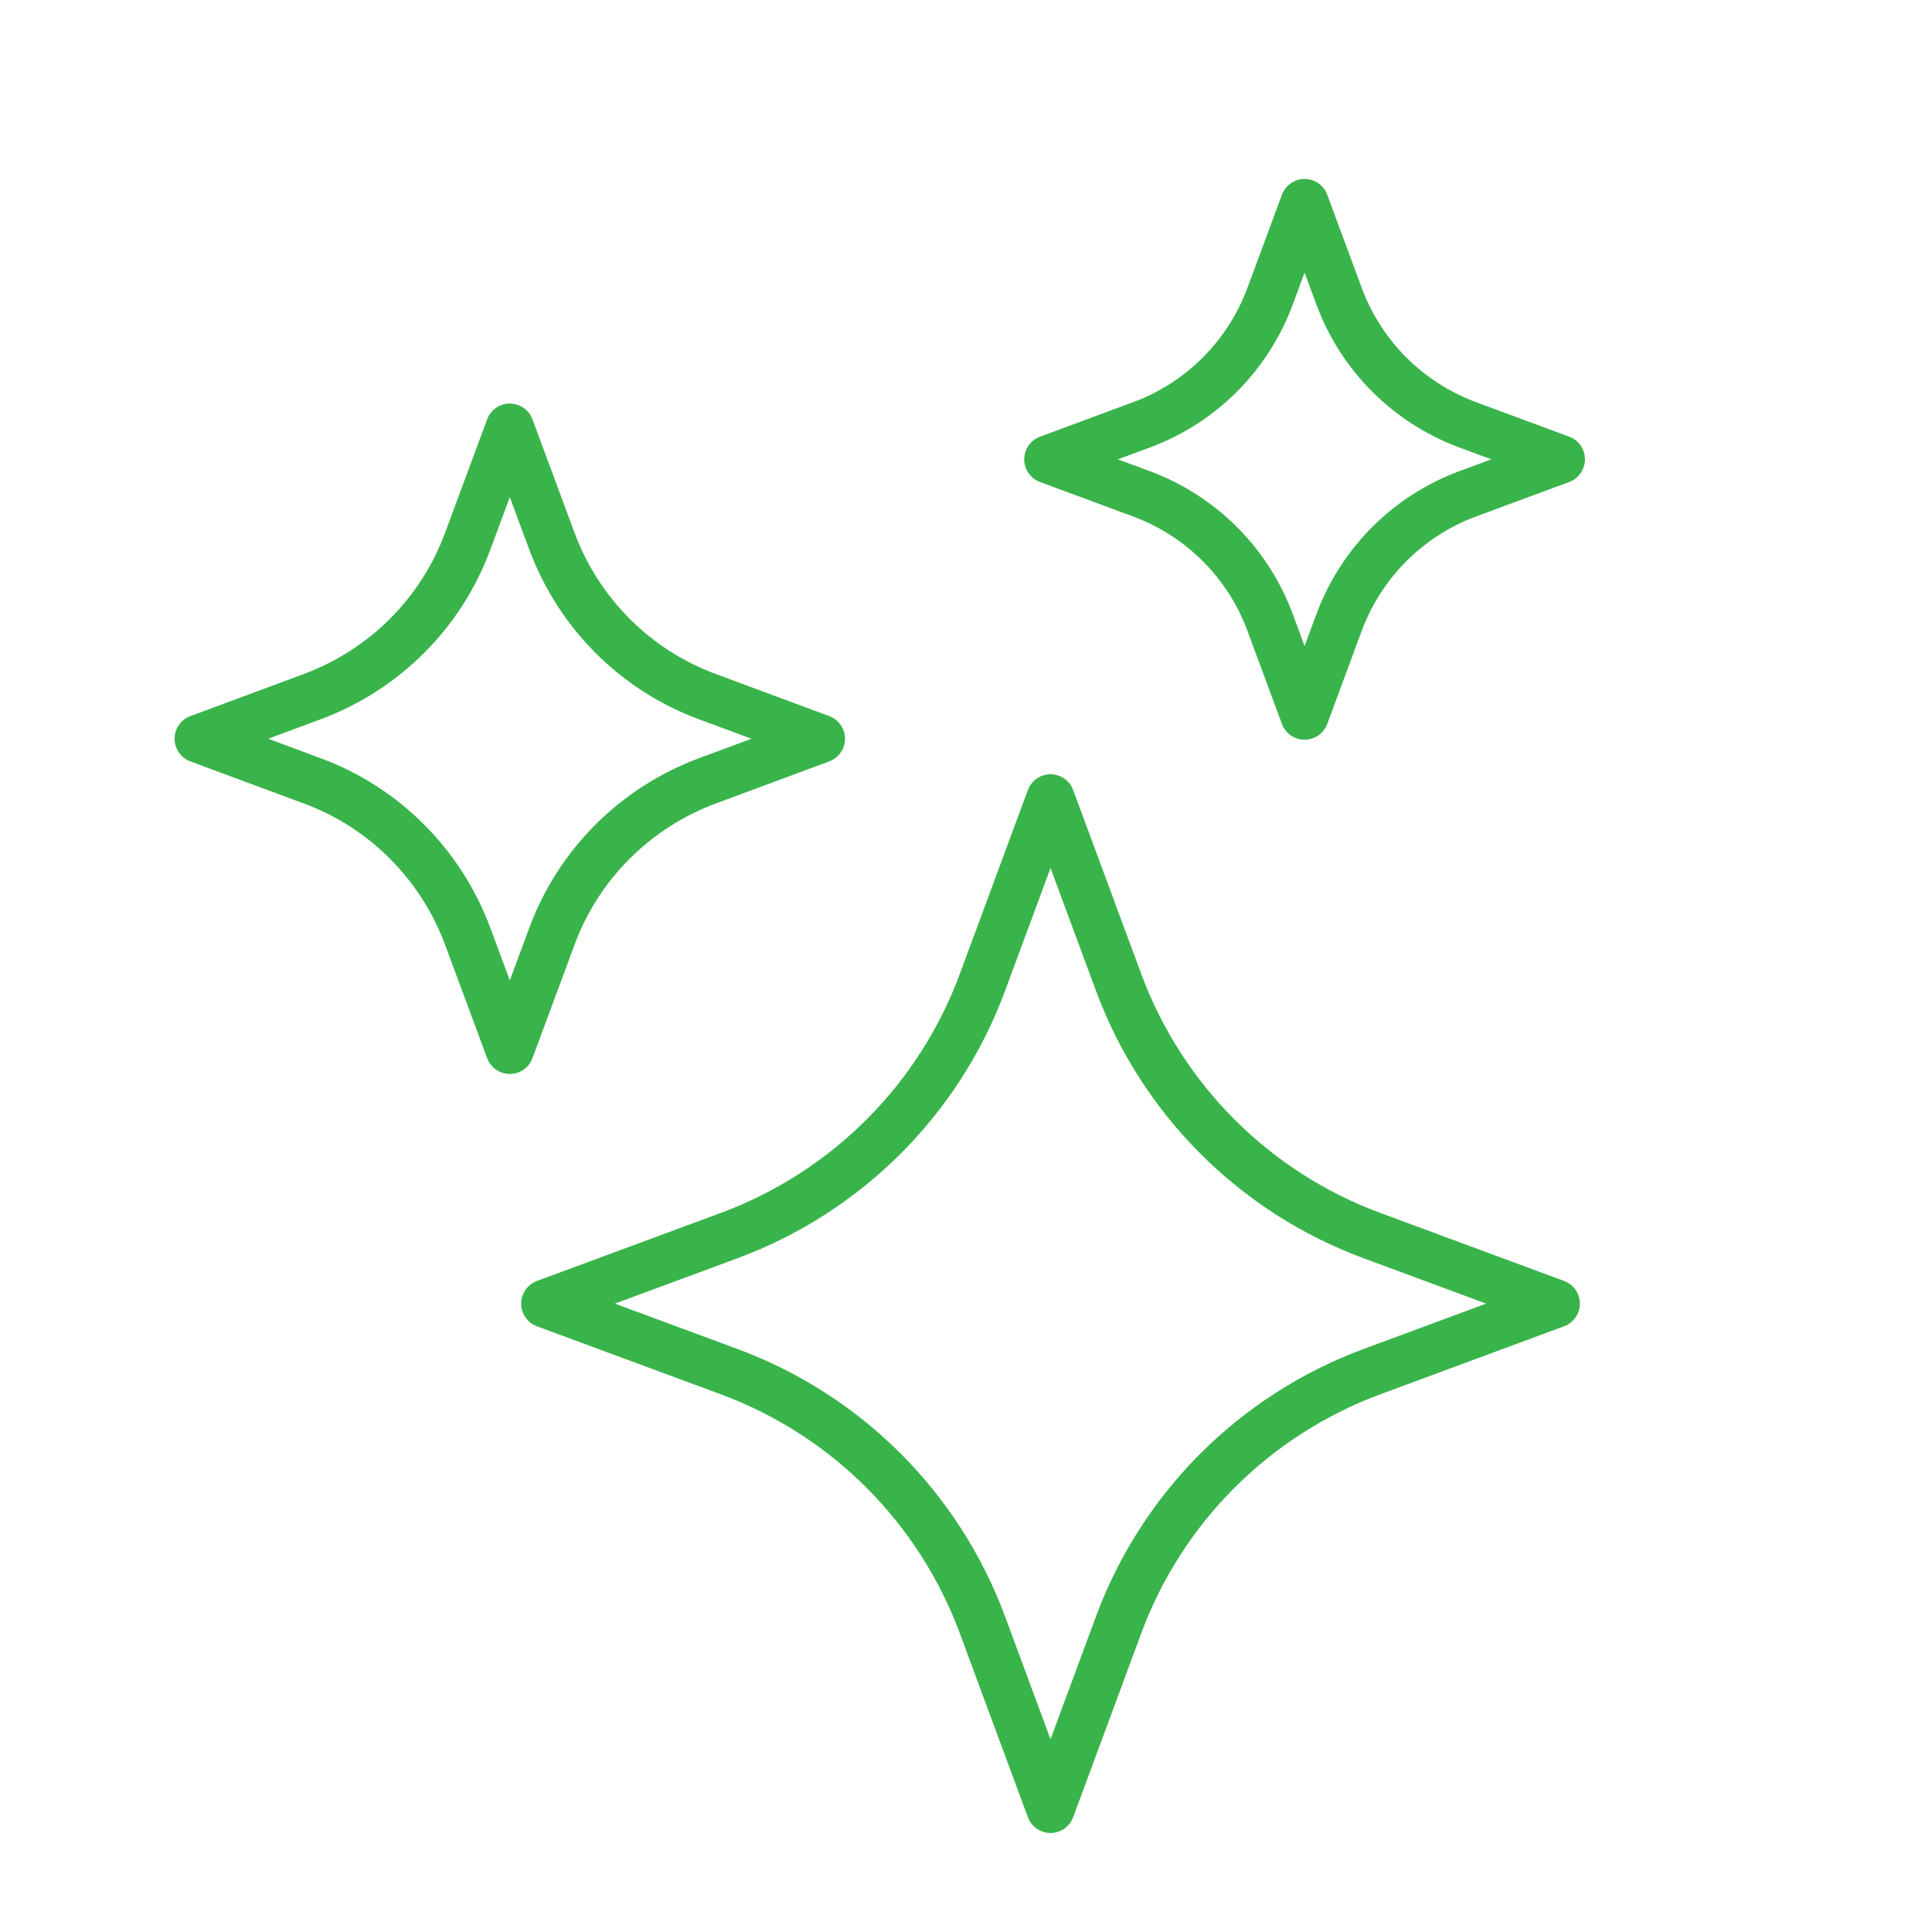
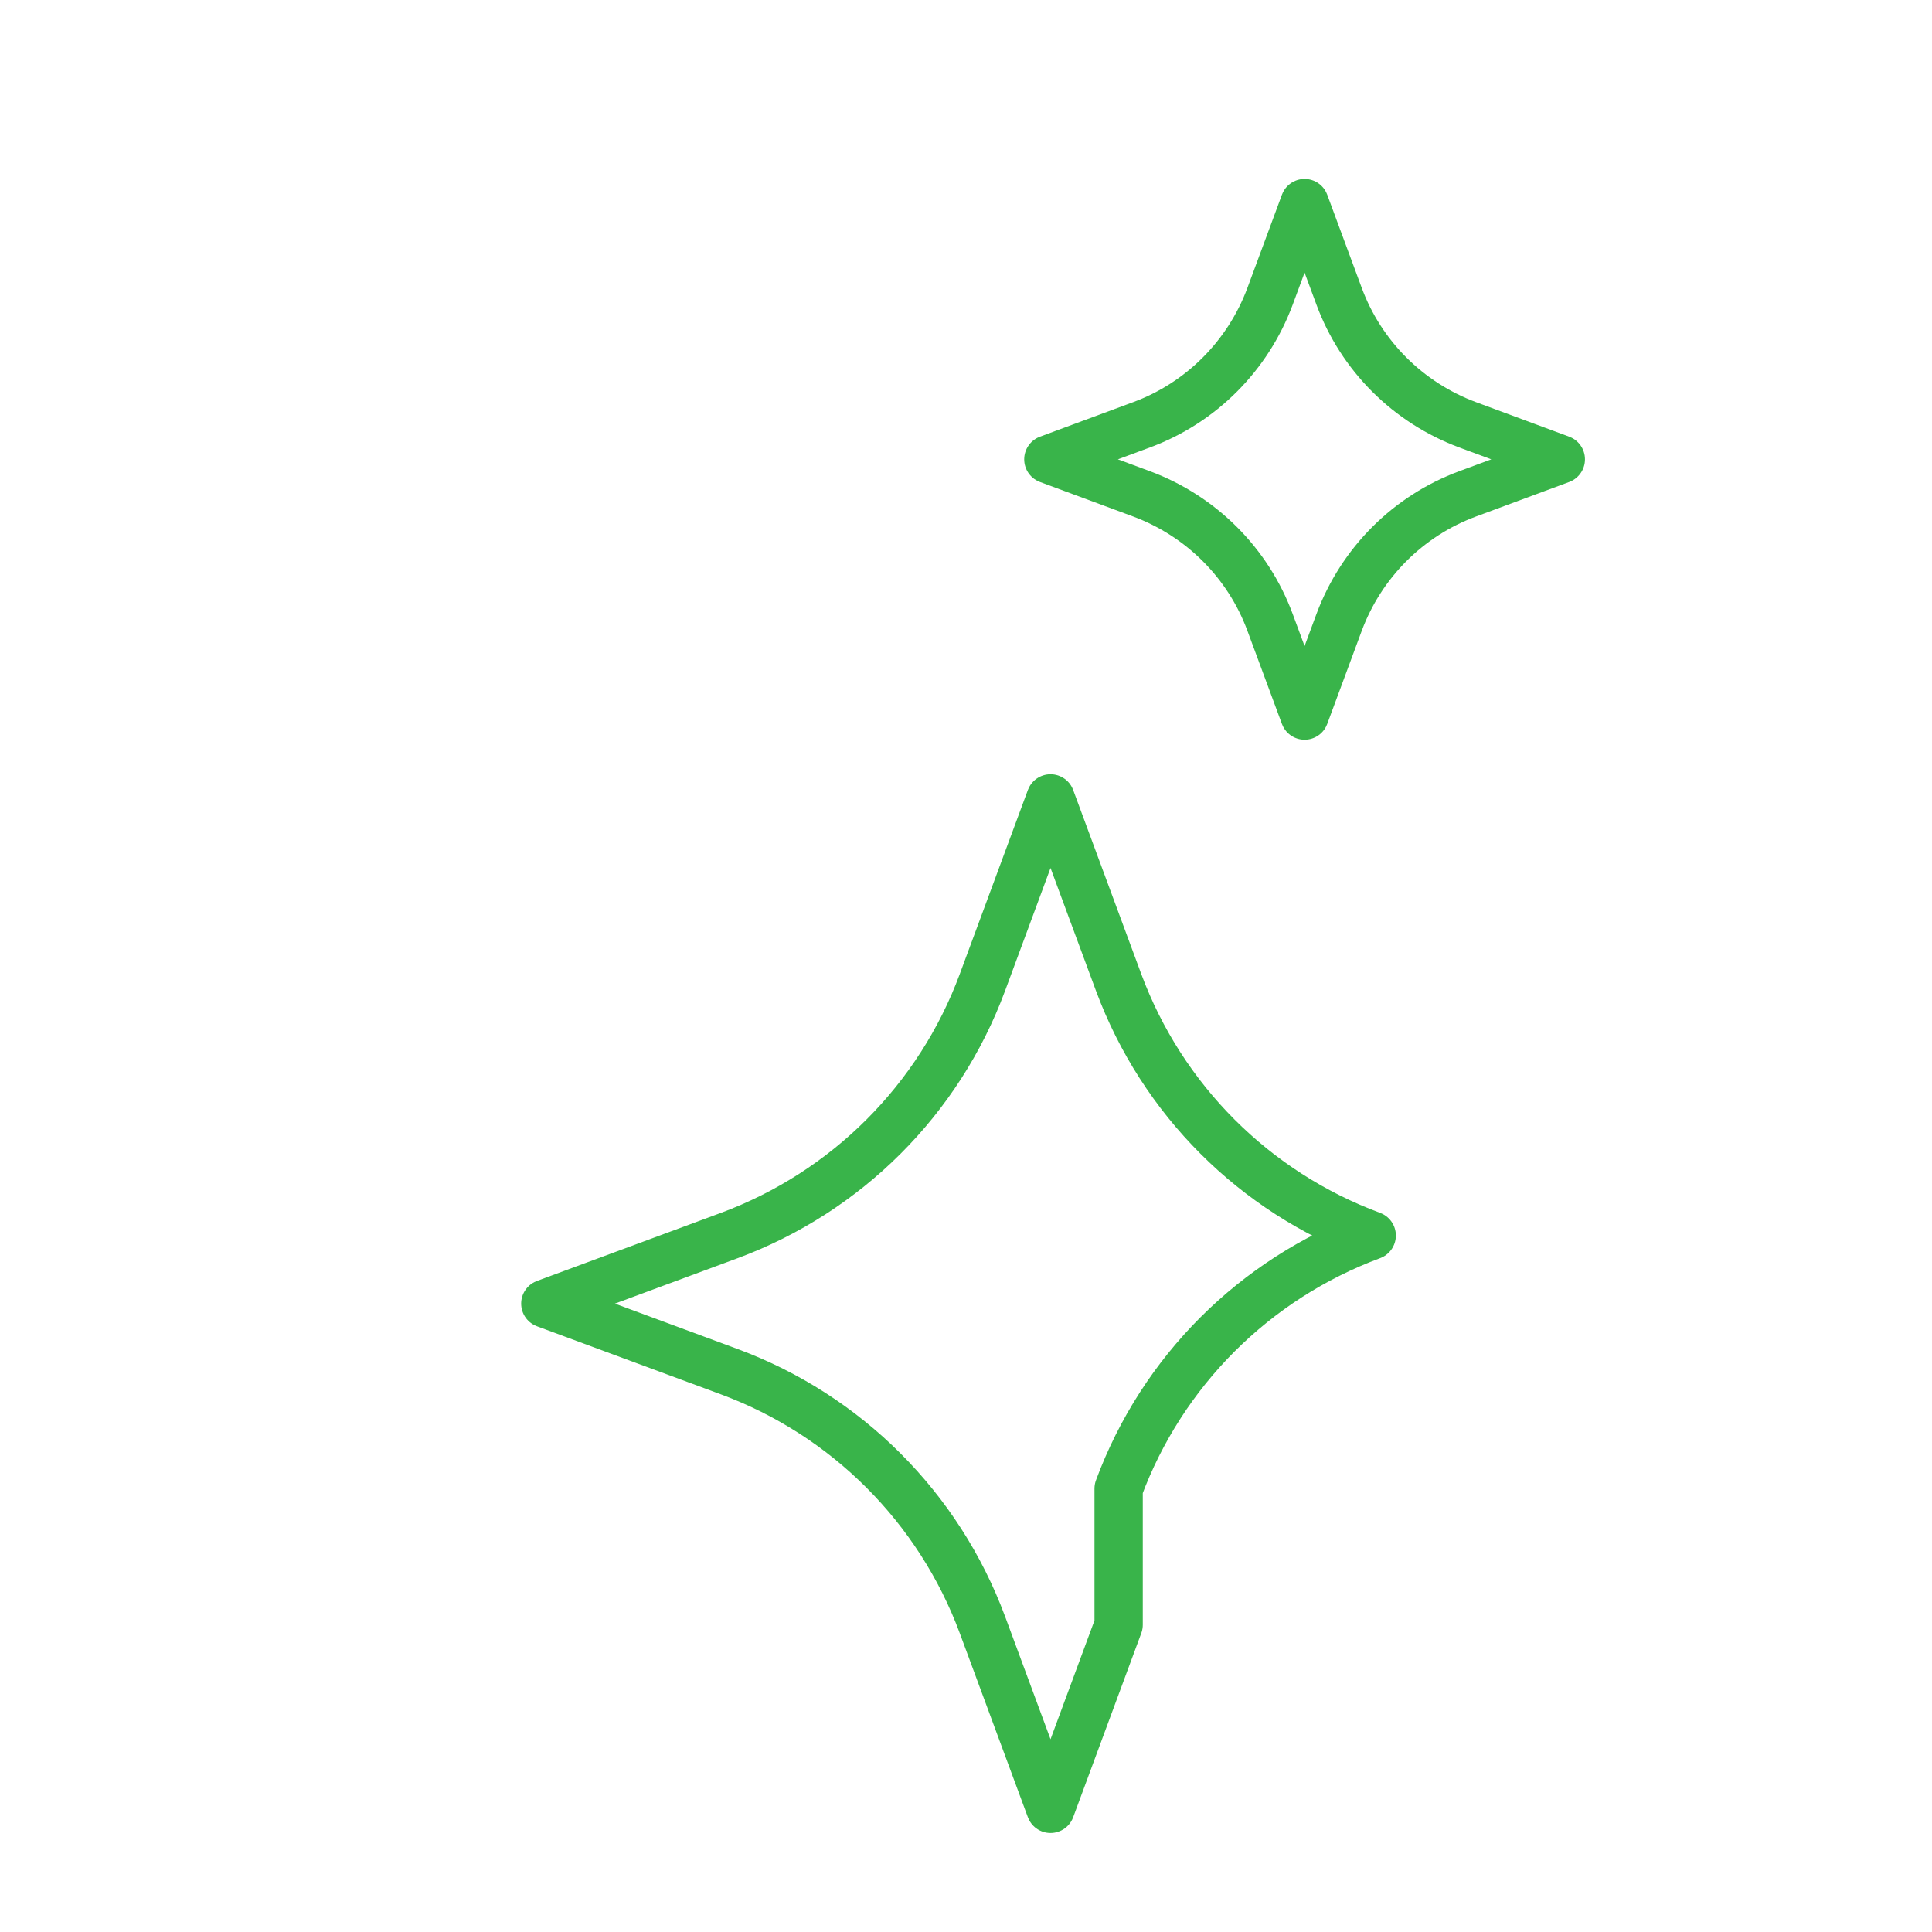
<svg xmlns="http://www.w3.org/2000/svg" id="Layer_1" data-name="Layer 1" width="80" height="80" viewBox="0 0 80 80">
-   <path d="M22.85,38.78l-1.74,4.69-1.74-4.69c-1.11-2.99-3.46-5.35-6.45-6.45l-4.69-1.74,4.69-1.74c2.99-1.11,5.35-3.46,6.45-6.45l1.74-4.69,1.74,4.69c1.11,2.99,3.46,5.35,6.45,6.45l4.69,1.74-4.69,1.74c-2.99,1.11-5.35,3.46-6.45,6.45Z" fill="none" stroke="#39b44a" stroke-linecap="round" stroke-linejoin="round" stroke-width="2" />
  <path d="M55.45,25.77l-1.43,3.86-1.43-3.86c-.91-2.46-2.85-4.4-5.32-5.32l-3.86-1.43,3.86-1.43c2.46-.91,4.4-2.85,5.32-5.32l1.43-3.86,1.43,3.86c.91,2.46,2.85,4.4,5.32,5.32l3.86,1.43-3.86,1.43c-2.46.91-4.4,2.85-5.32,5.32Z" fill="none" stroke="#39b44a" stroke-linecap="round" stroke-linejoin="round" stroke-width="2" />
-   <path d="M46.32,67.28l-2.82,7.62-2.82-7.62c-1.8-4.85-5.62-8.68-10.48-10.48l-7.62-2.82,7.62-2.82c4.85-1.8,8.68-5.62,10.48-10.48l2.82-7.62,2.82,7.62c1.8,4.85,5.62,8.68,10.48,10.48l7.62,2.82-7.62,2.82c-4.85,1.8-8.68,5.62-10.48,10.48Z" fill="none" stroke="#39b44a" stroke-linecap="round" stroke-linejoin="round" stroke-width="2" />
+   <path d="M46.32,67.28l-2.82,7.62-2.82-7.62c-1.8-4.85-5.62-8.68-10.48-10.48l-7.62-2.82,7.62-2.82c4.85-1.8,8.68-5.62,10.48-10.48l2.82-7.62,2.82,7.62c1.8,4.85,5.62,8.68,10.48,10.48c-4.85,1.8-8.68,5.62-10.48,10.48Z" fill="none" stroke="#39b44a" stroke-linecap="round" stroke-linejoin="round" stroke-width="2" />
</svg>